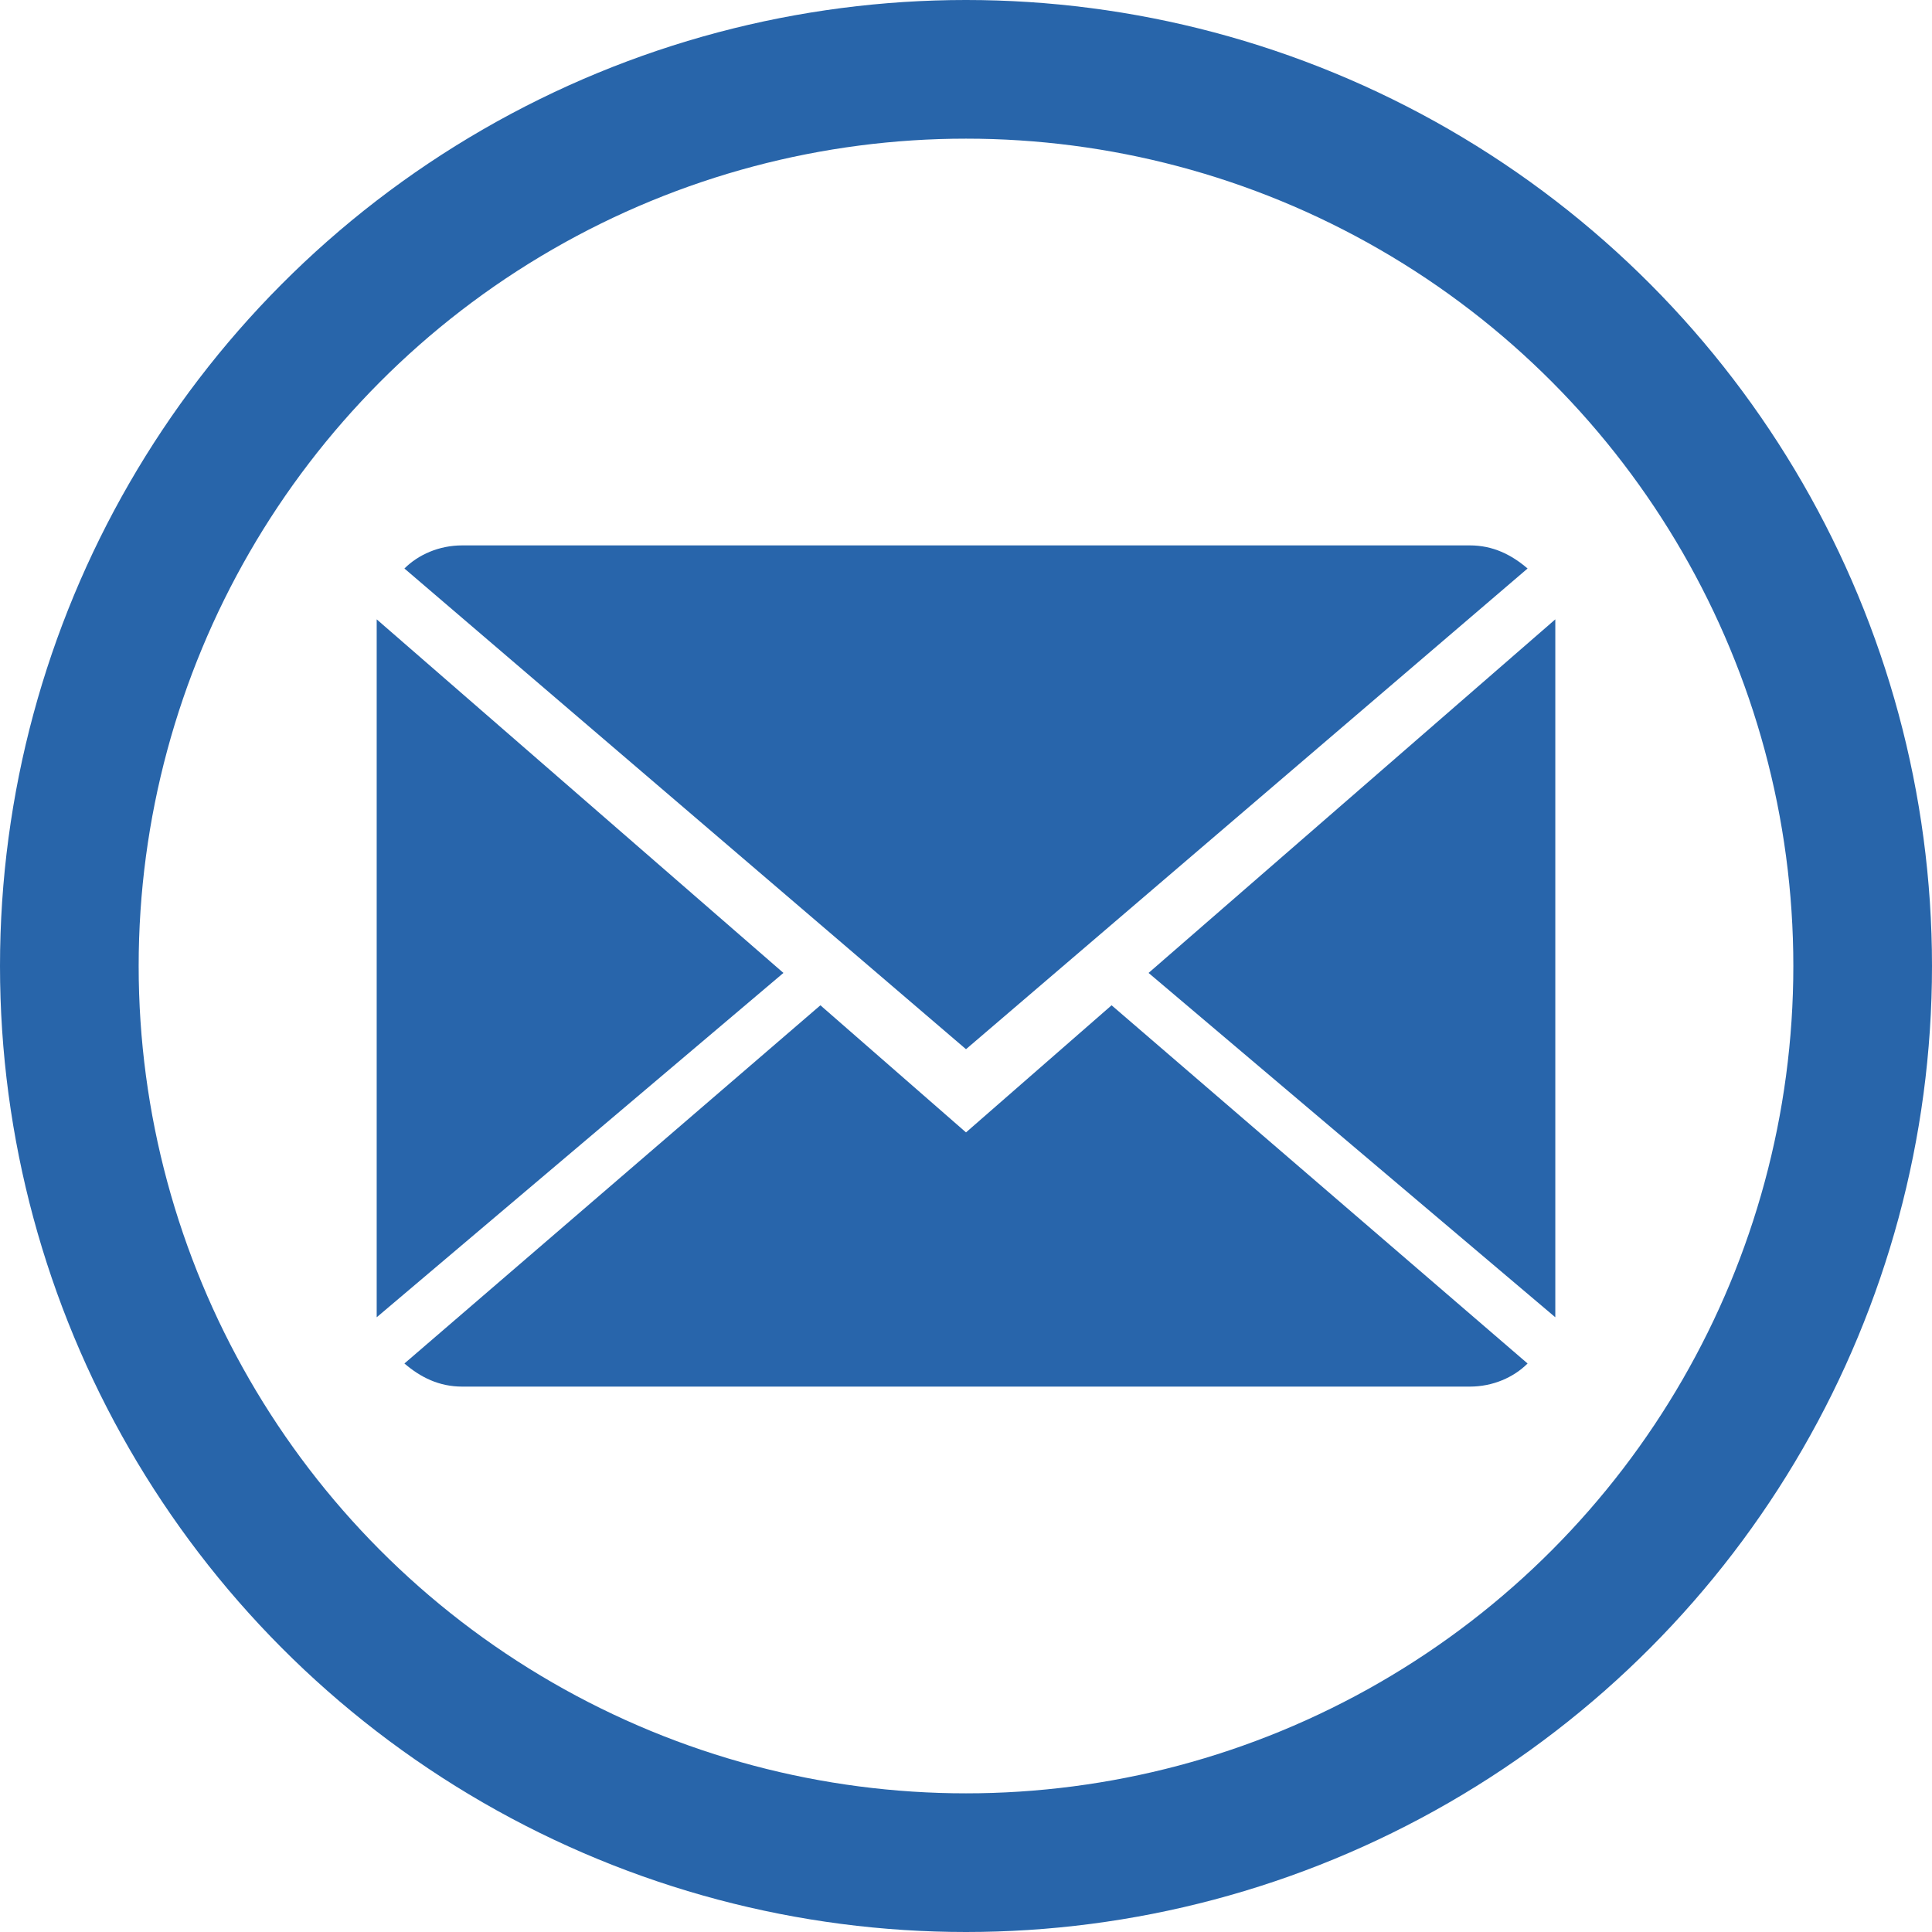
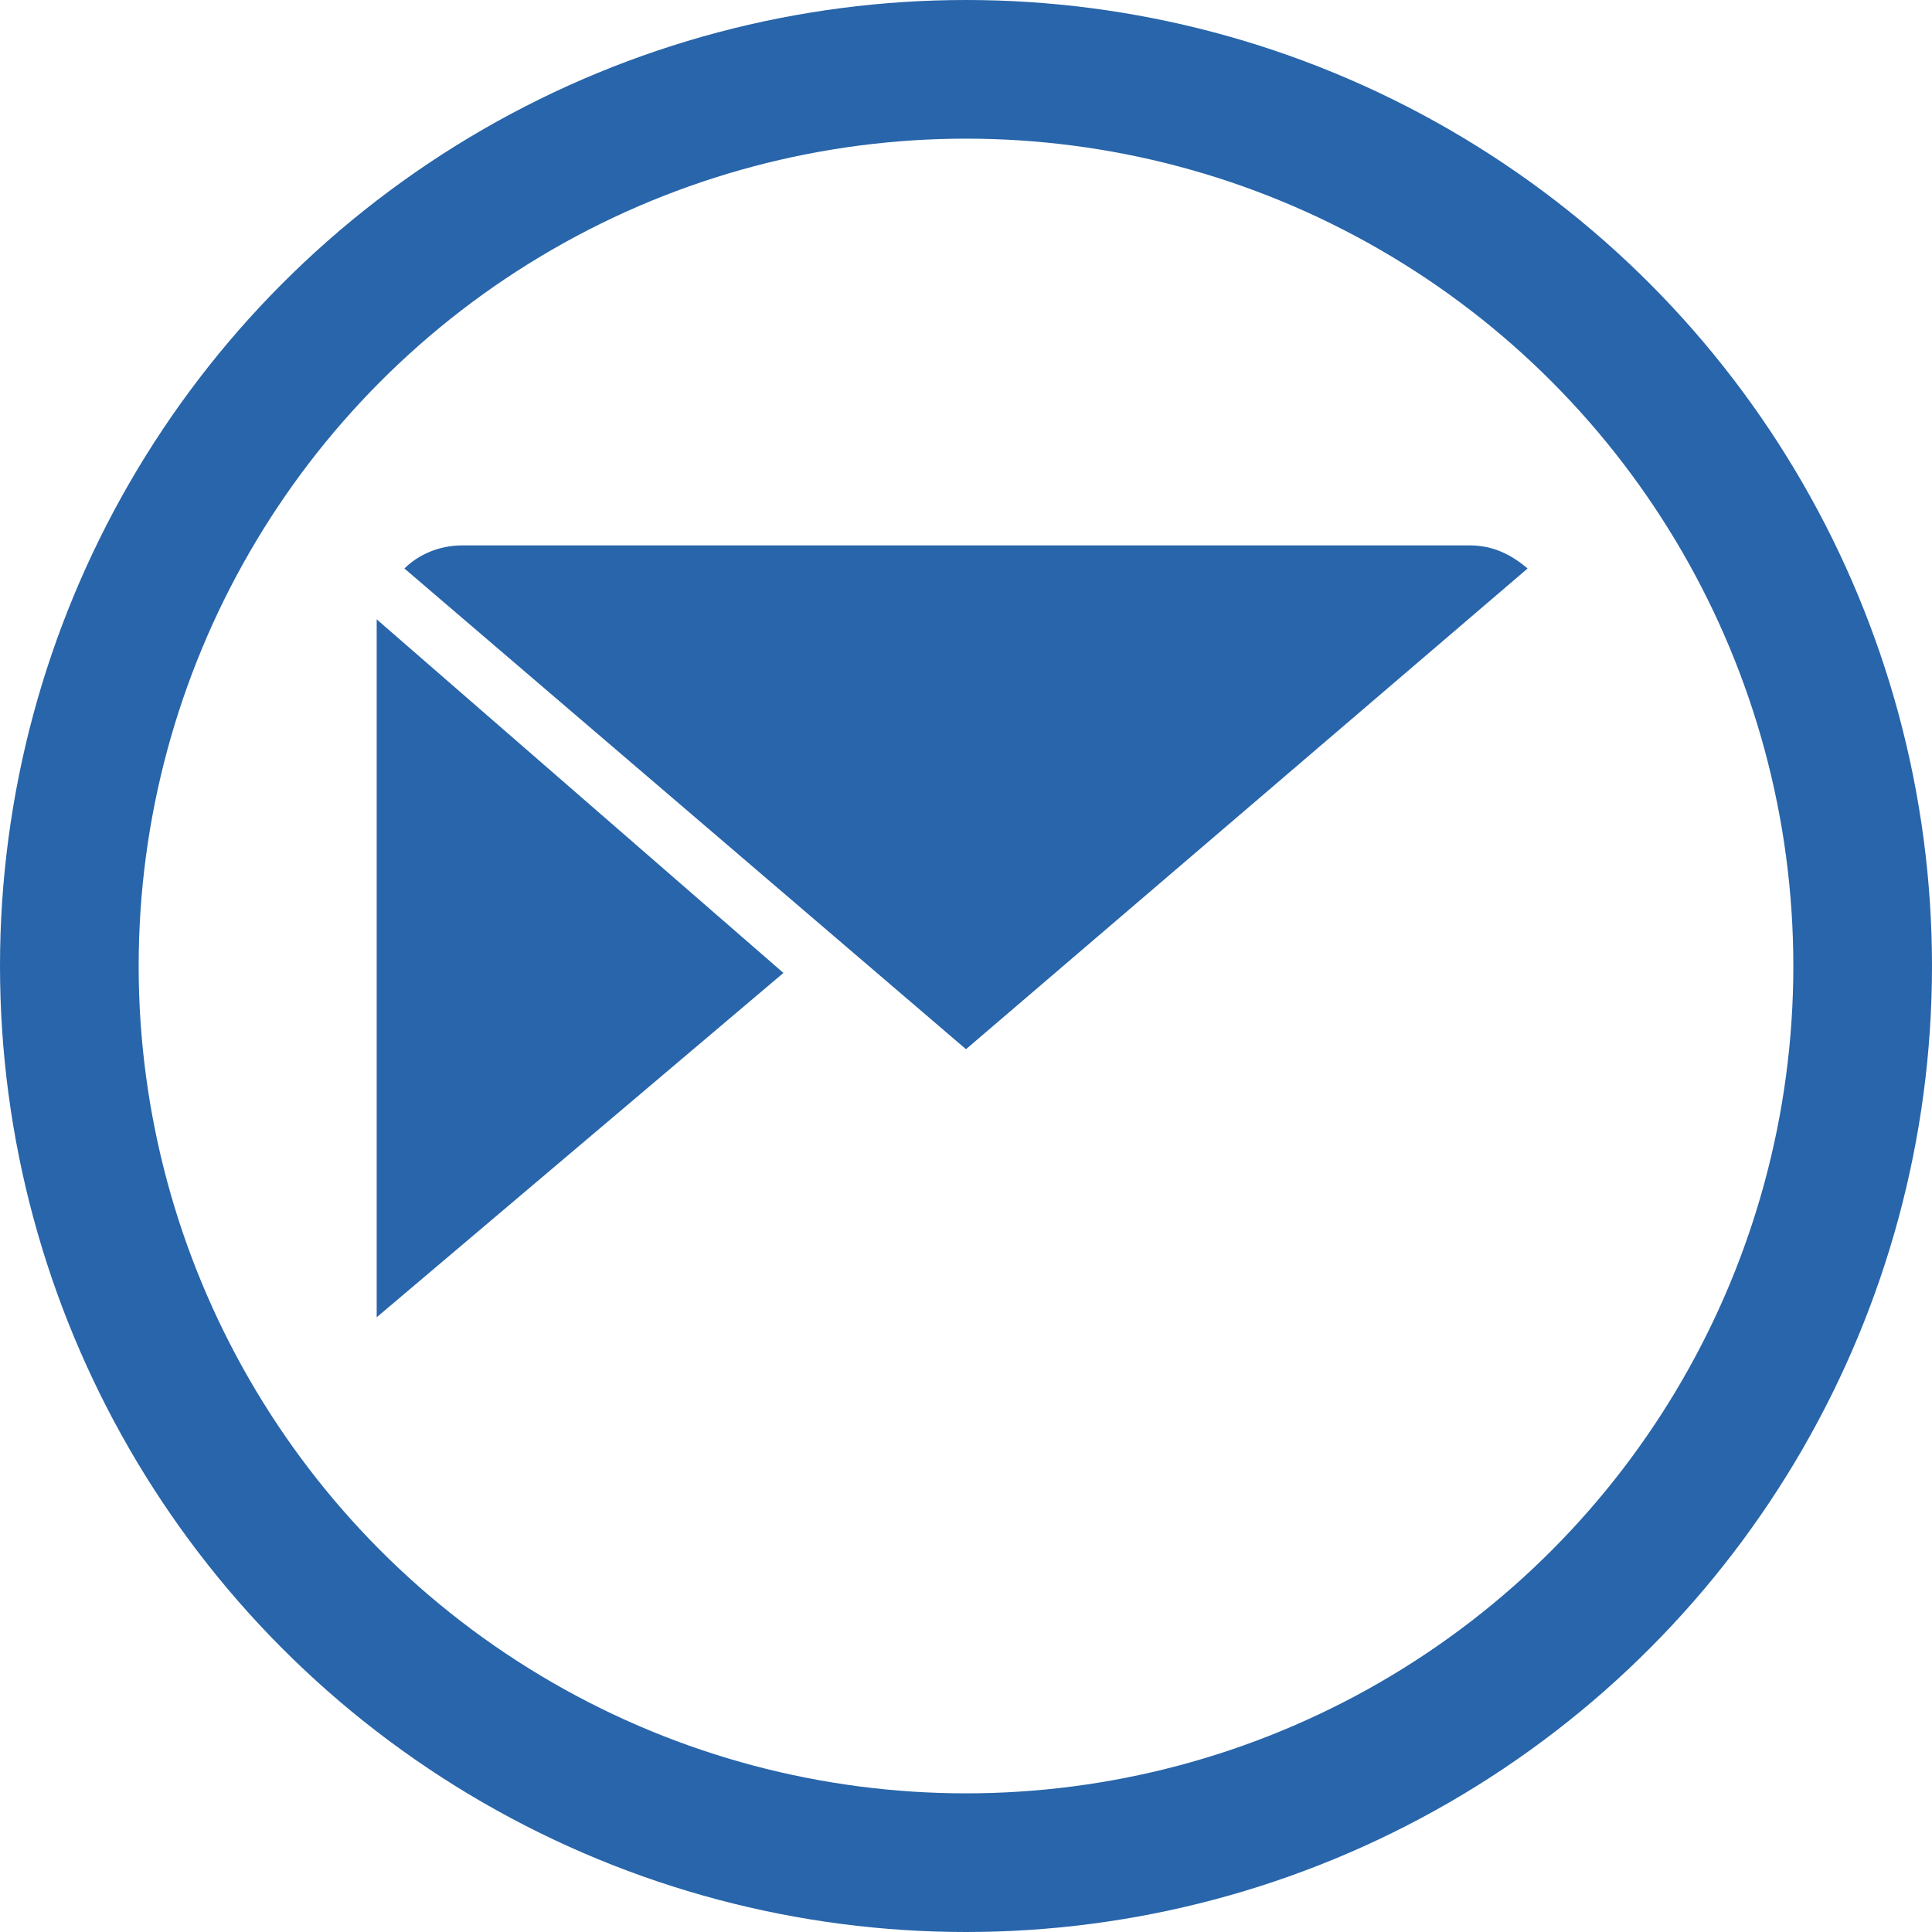
<svg xmlns="http://www.w3.org/2000/svg" version="1.1" id="Réteg_1" x="0px" y="0px" viewBox="-1.8 -1.7 83.6 83.6" style="enable-background:new -1.8 -1.7 83.6 83.6;" xml:space="preserve">
  <style type="text/css">
	.st0{fill:none;stroke:#2865AA;stroke-width:6;stroke-miterlimit:10;}
	.st1{fill:#2865AB;}
</style>
  <circle id="XMLID_1_" class="st0" cx="40" cy="40.1" r="38.8" />
  <g id="XMLID_9_">
    <g id="XMLID_11_">
-       <path id="XMLID_5_" class="st1" d="M40,47.3l-6.3-5.5l-18,15.5c0.7,0.6,1.5,1,2.5,1h43.6c1,0,1.9-0.4,2.5-1l-18-15.5L40,47.3z" />
      <path id="XMLID_4_" class="st1" d="M64.3,22.9c-0.7-0.6-1.5-1-2.5-1H18.2c-1,0-1.9,0.4-2.5,1L40,43.7L64.3,22.9z" />
      <polygon id="XMLID_3_" class="st1" points="14.5,25.1 14.5,55.3 32.1,40.4   " />
-       <polygon id="XMLID_2_" class="st1" points="47.9,40.4 65.5,55.3 65.5,25.1   " />
    </g>
  </g>
</svg>